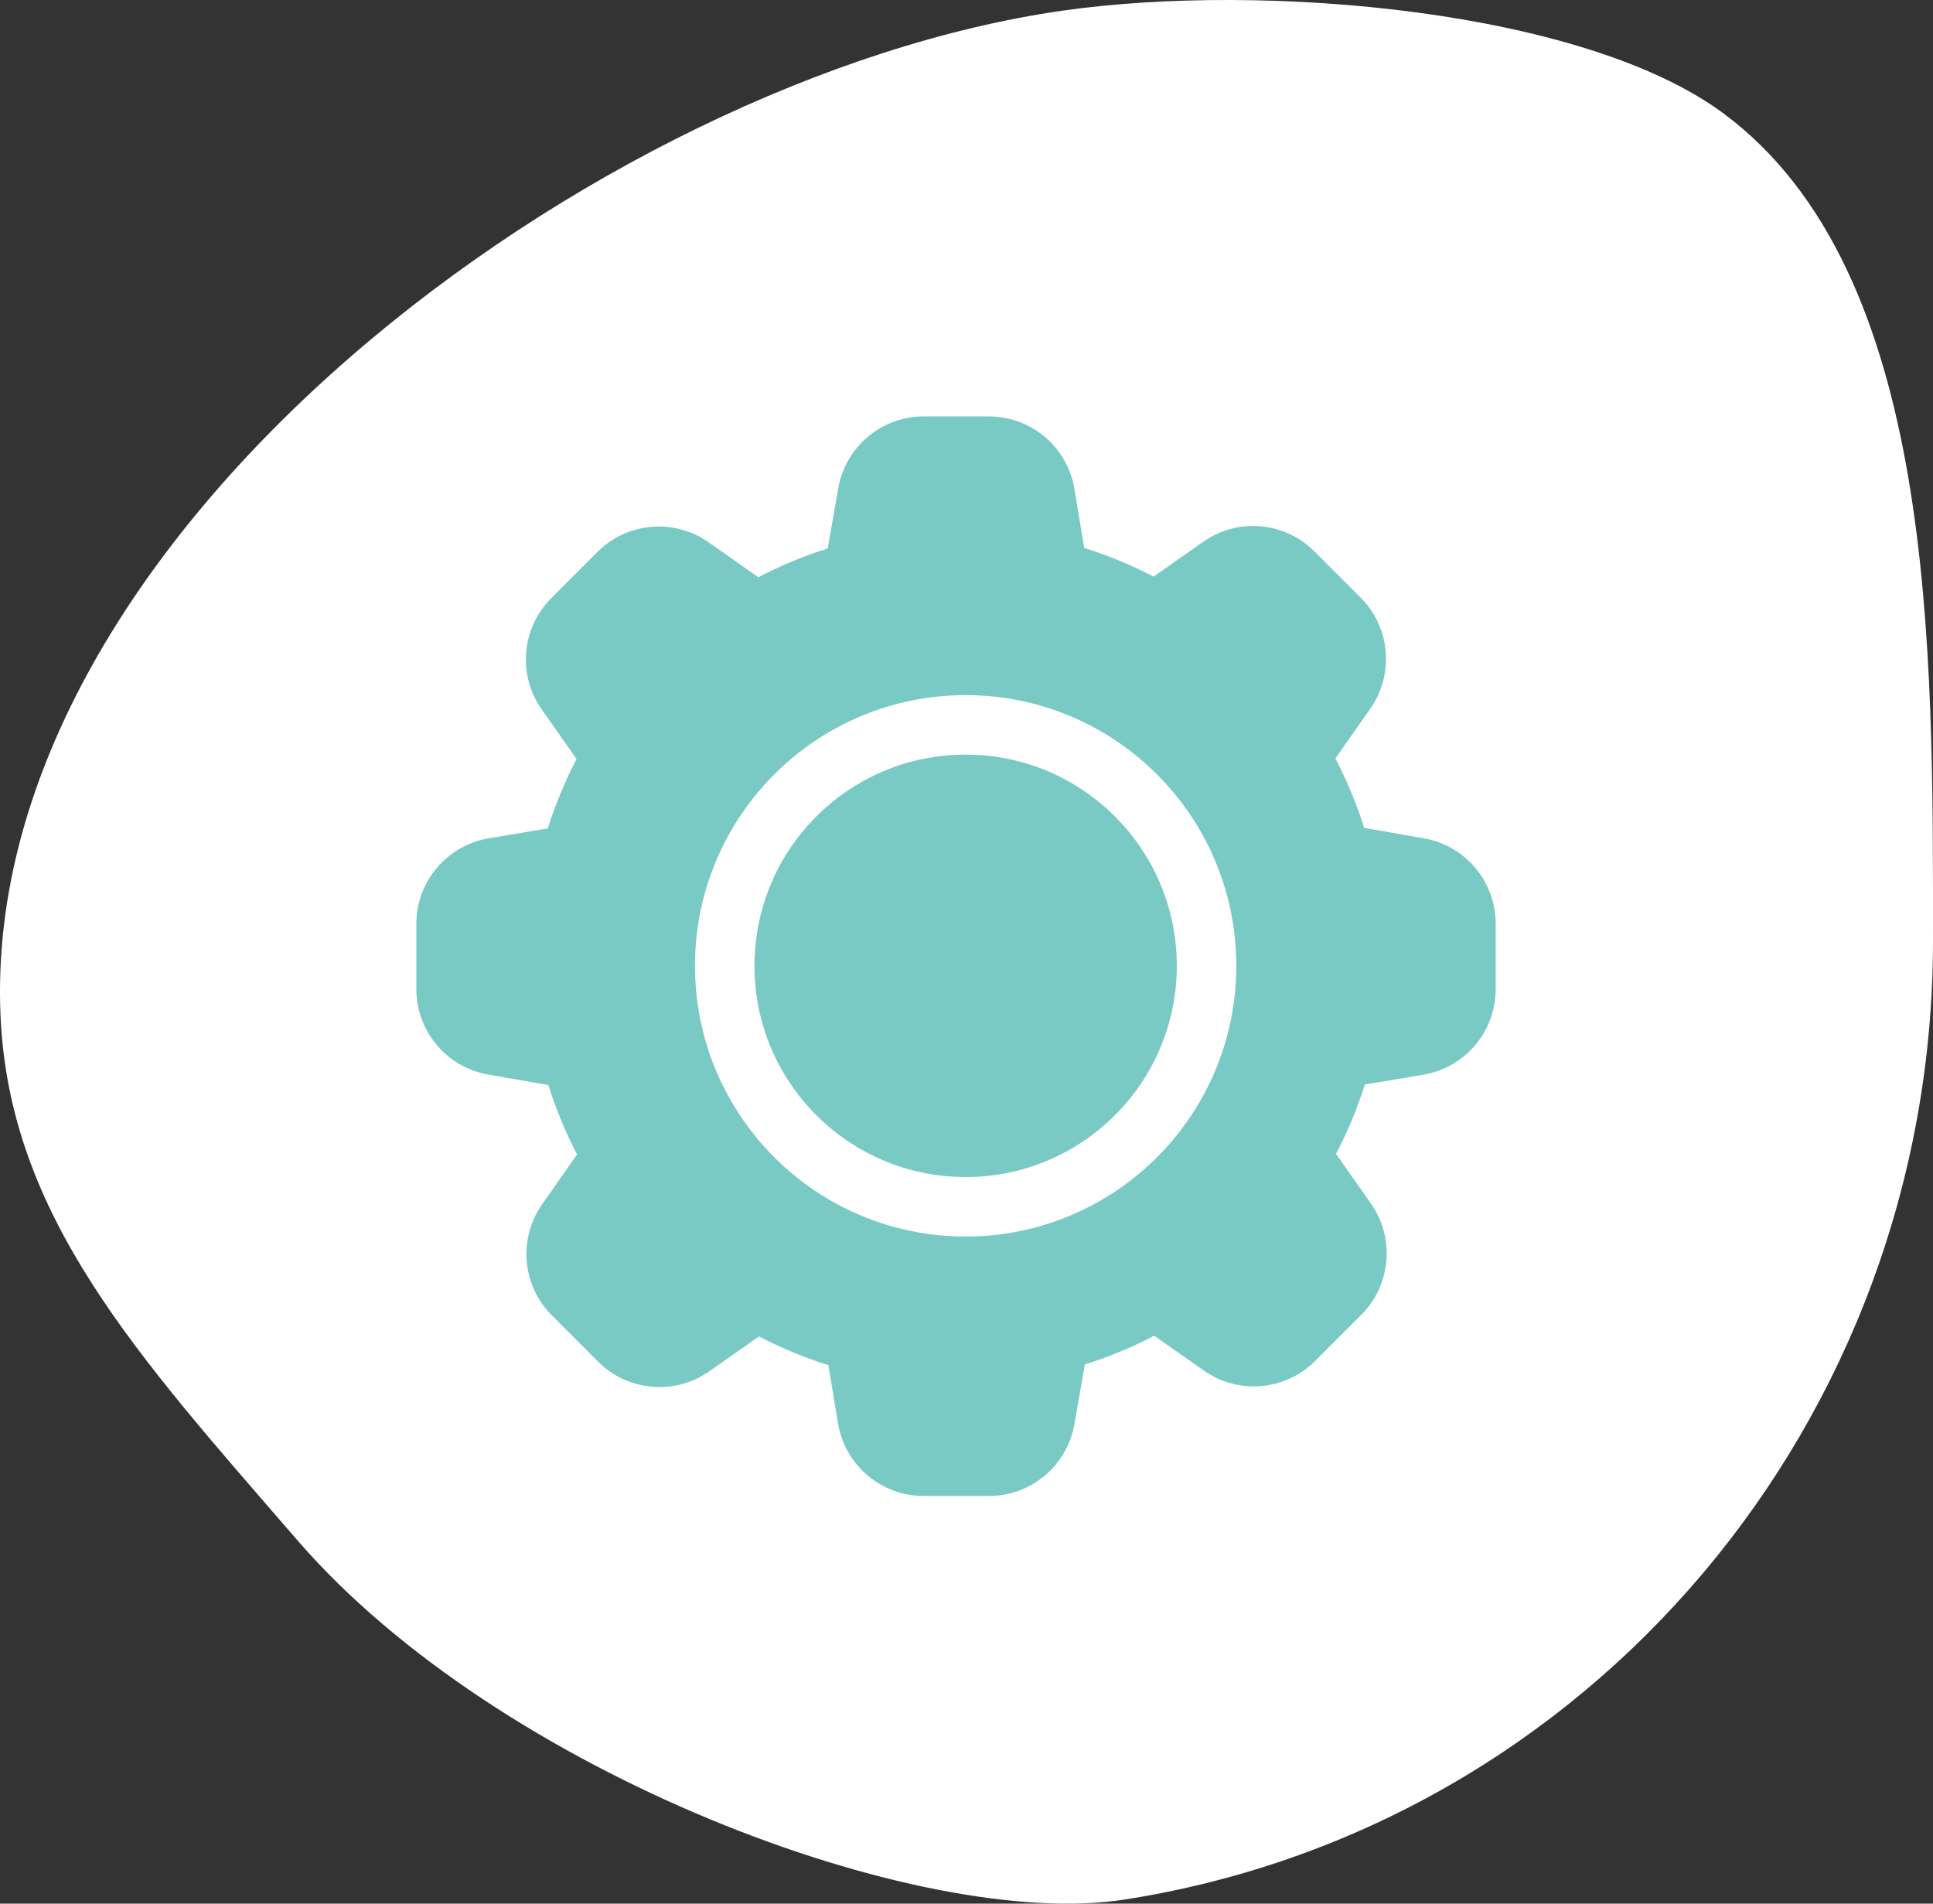
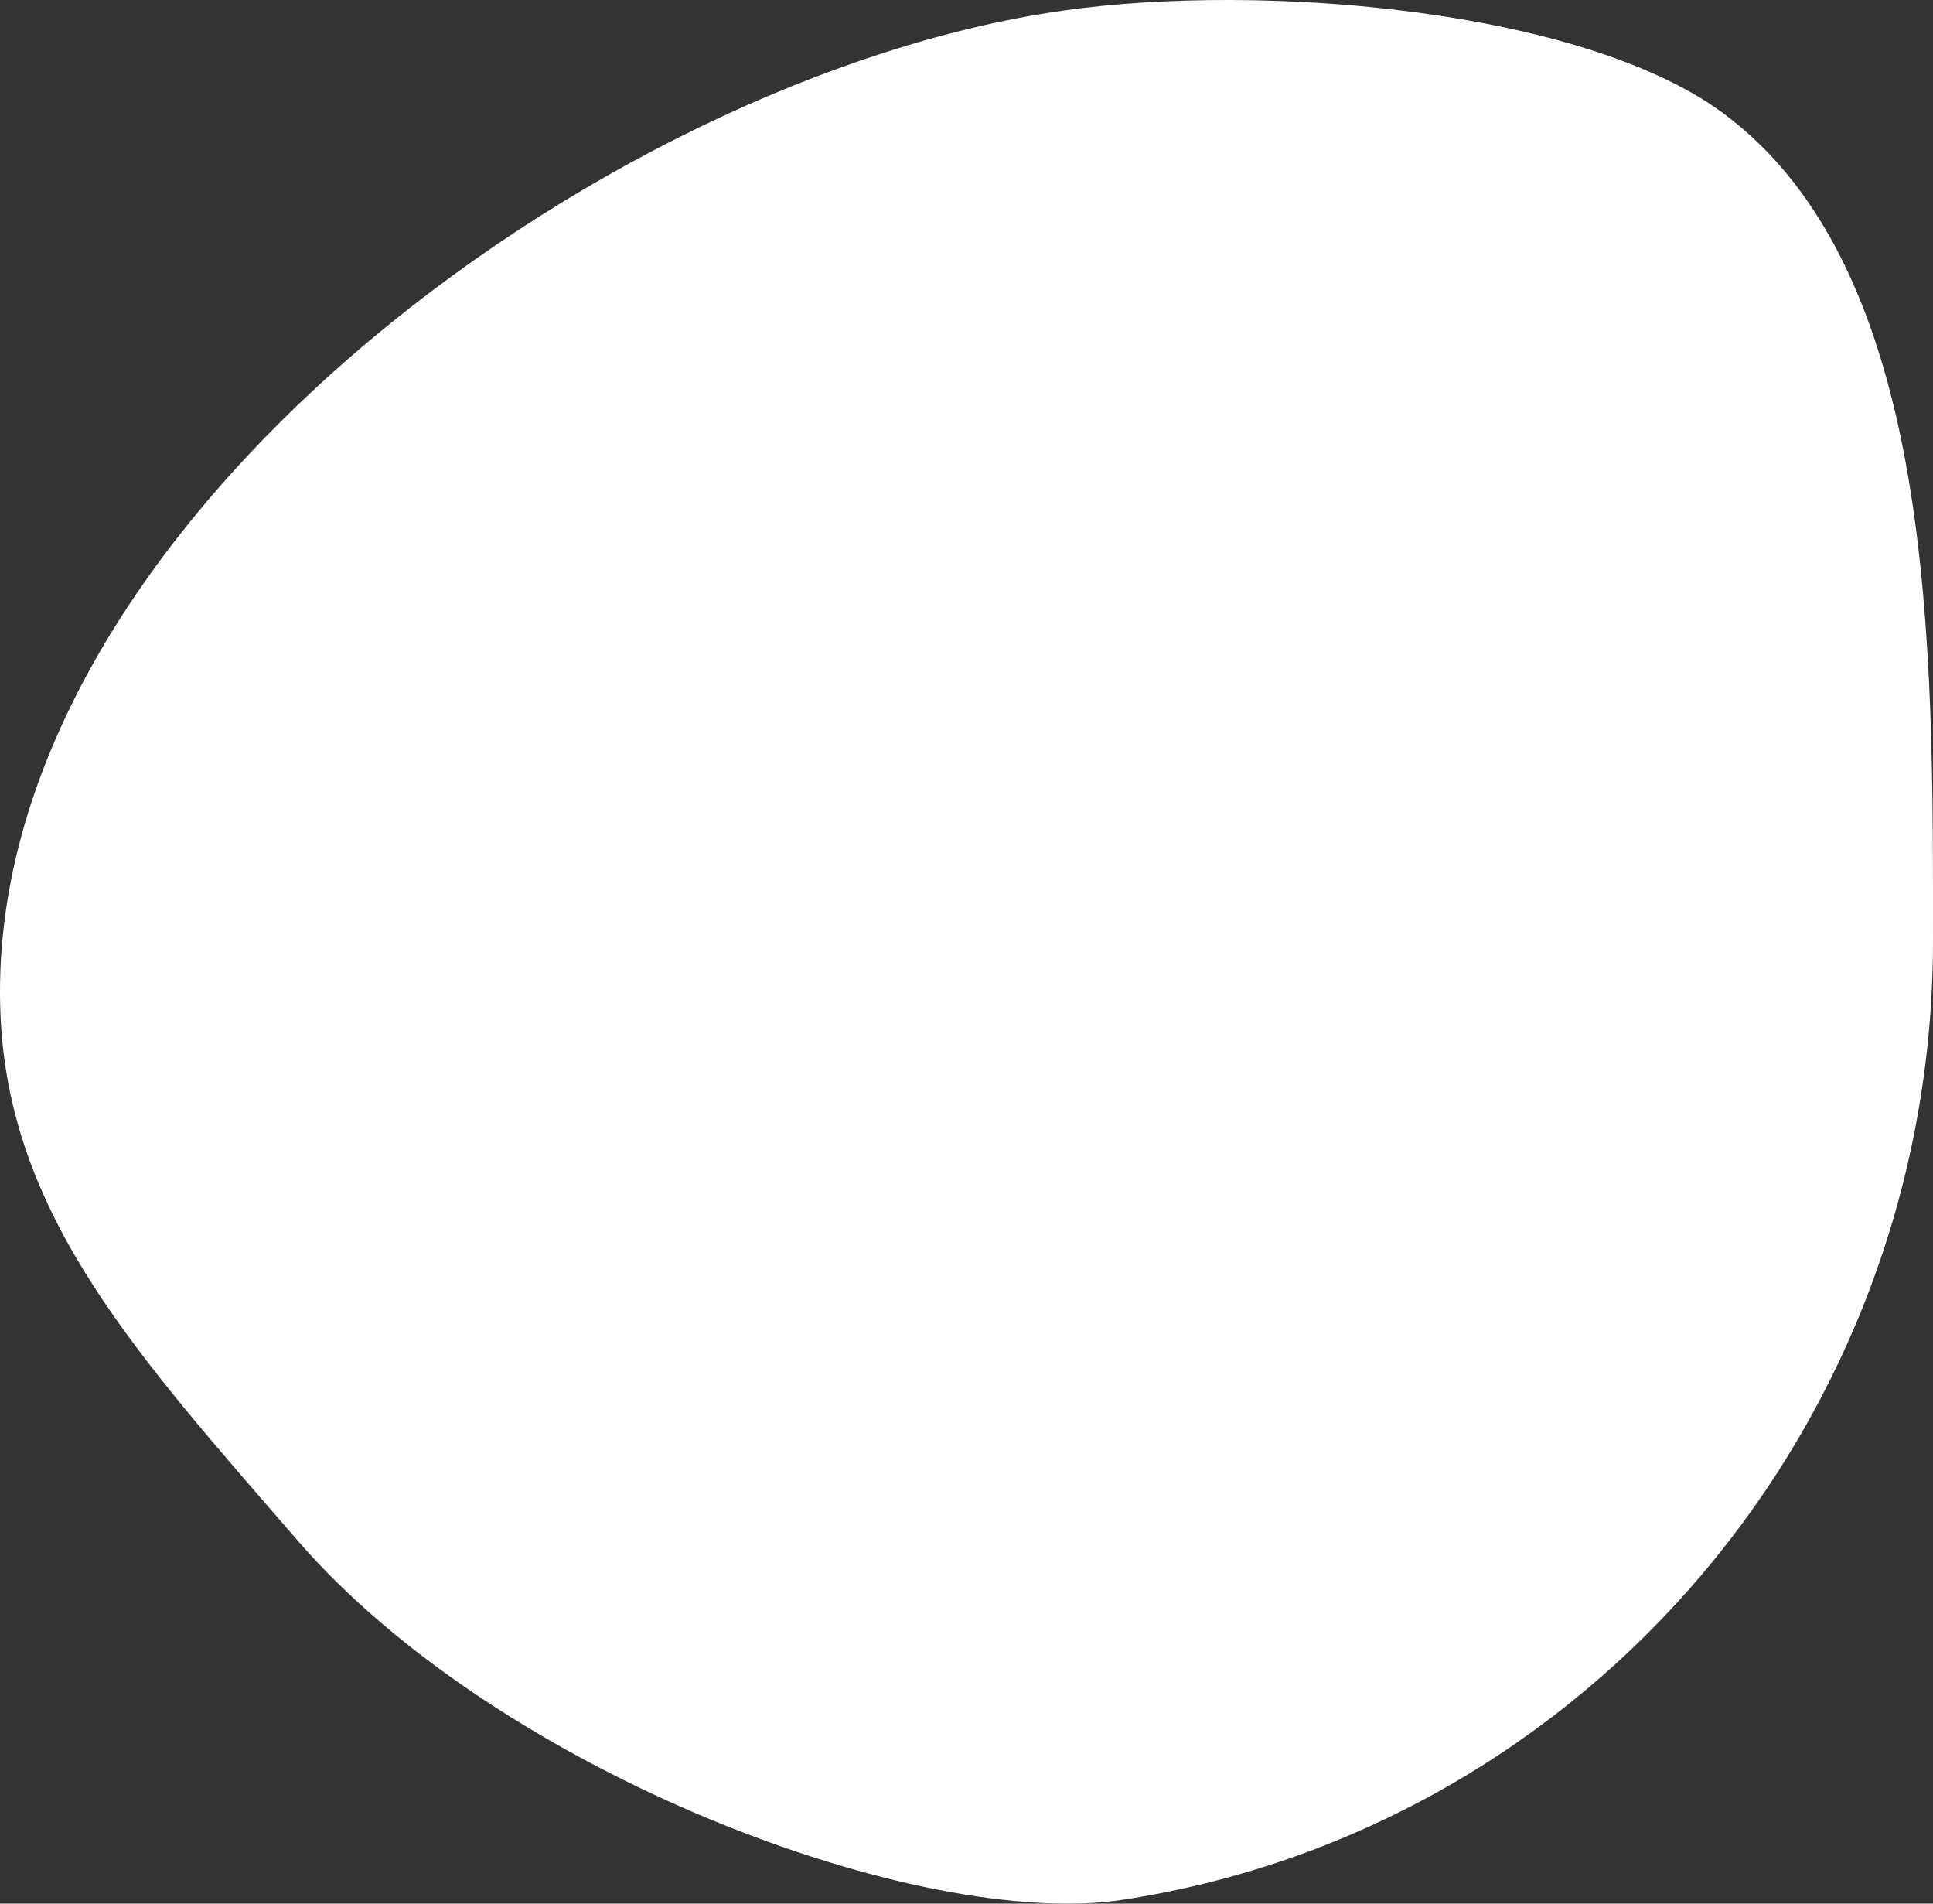
<svg xmlns="http://www.w3.org/2000/svg" width="65px" height="64px" viewBox="0 0 65 64" version="1.1">
  <rect x="0" y="0" width="65" height="64" fill="#333333" stroke="none" />
  <title>Group 38</title>
  <desc>Created with Sketch.</desc>
  <g id="Web-Version" stroke="none" stroke-width="1" fill="none" fill-rule="evenodd">
    <g id="Our-platform" transform="translate(-726, -1525)" fill-rule="nonzero">
      <g id="Group-38" transform="translate(726, 1525)">
        <g id="Group-91" fill="#FFFFFF">
          <g id="Group-46-Copy-9">
            <path d="M27.197,63.864 C34.052,64.929 48.212,59.623 54.99,51.794 C60.375,45.575 64.692,40.902 64.983,34.131 C65.679,17.968 44.865,2.574 29.253,0.356 C22.472,-0.607 11.747,0.331 7.051,3.809 C-0.133,9.129 0,21.846 0,31.629 C0,47.806 11.59,61.441 27.197,63.864 Z" id="Oval" transform="translate(32.5, 32) scale(-1, 1) translate(-32.5, -32) " />
          </g>
        </g>
        <g id="Group-37" transform="translate(14, 14)">
-           <path d="M33.88,14.184 L31.873,13.833 C31.619,13.028 31.295,12.248 30.903,11.5 L32.075,9.831 C32.892,8.67 32.755,7.089 31.749,6.087 L30.203,4.541 C29.201,3.536 27.621,3.398 26.46,4.215 L24.79,5.387 C24.043,4.997 23.262,4.674 22.458,4.421 L22.128,2.433 C21.892,1.028 20.675,-0.001 19.25,1.38976774e-06 L17.063,1.38976774e-06 C15.638,-0.001 14.421,1.028 14.184,2.433 L13.833,4.44 C13.028,4.692 12.248,5.016 11.5,5.406 L9.831,4.234 C8.67,3.417 7.089,3.554 6.087,4.56 L4.541,6.106 C3.536,7.108 3.398,8.689 4.215,9.849 L5.387,11.519 C4.997,12.267 4.674,13.047 4.421,13.851 L2.433,14.184 C1.028,14.421 -0.001,15.638 1.38976414e-06,17.063 L1.38976414e-06,19.253 C0,20.677 1.029,21.893 2.433,22.128 L4.44,22.48 C4.693,23.285 5.016,24.065 5.406,24.813 L4.234,26.482 C3.417,27.643 3.554,29.223 4.56,30.226 L6.11,31.776 C7.112,32.781 8.692,32.918 9.853,32.101 L11.523,30.93 C12.27,31.32 13.051,31.643 13.855,31.895 L14.184,33.88 C14.428,35.276 15.642,36.295 17.06,36.294 L19.25,36.294 C20.669,36.297 21.884,35.278 22.128,33.88 L22.48,31.873 C23.285,31.62 24.065,31.297 24.813,30.907 L26.482,32.079 C27.643,32.896 29.223,32.758 30.226,31.753 L31.772,30.207 C32.777,29.205 32.915,27.624 32.098,26.463 L30.926,24.794 C31.317,24.046 31.641,23.266 31.895,22.462 L33.88,22.128 C35.276,21.884 36.295,20.671 36.294,19.253 L36.294,17.063 C36.297,15.644 35.278,14.429 33.88,14.184 Z" id="Shape" fill="#79CAC4" />
-           <circle id="Oval" stroke="#FFFFFF" stroke-width="2" cx="18.471" cy="18.471" r="8.101" />
-         </g>
+           </g>
      </g>
    </g>
  </g>
</svg>